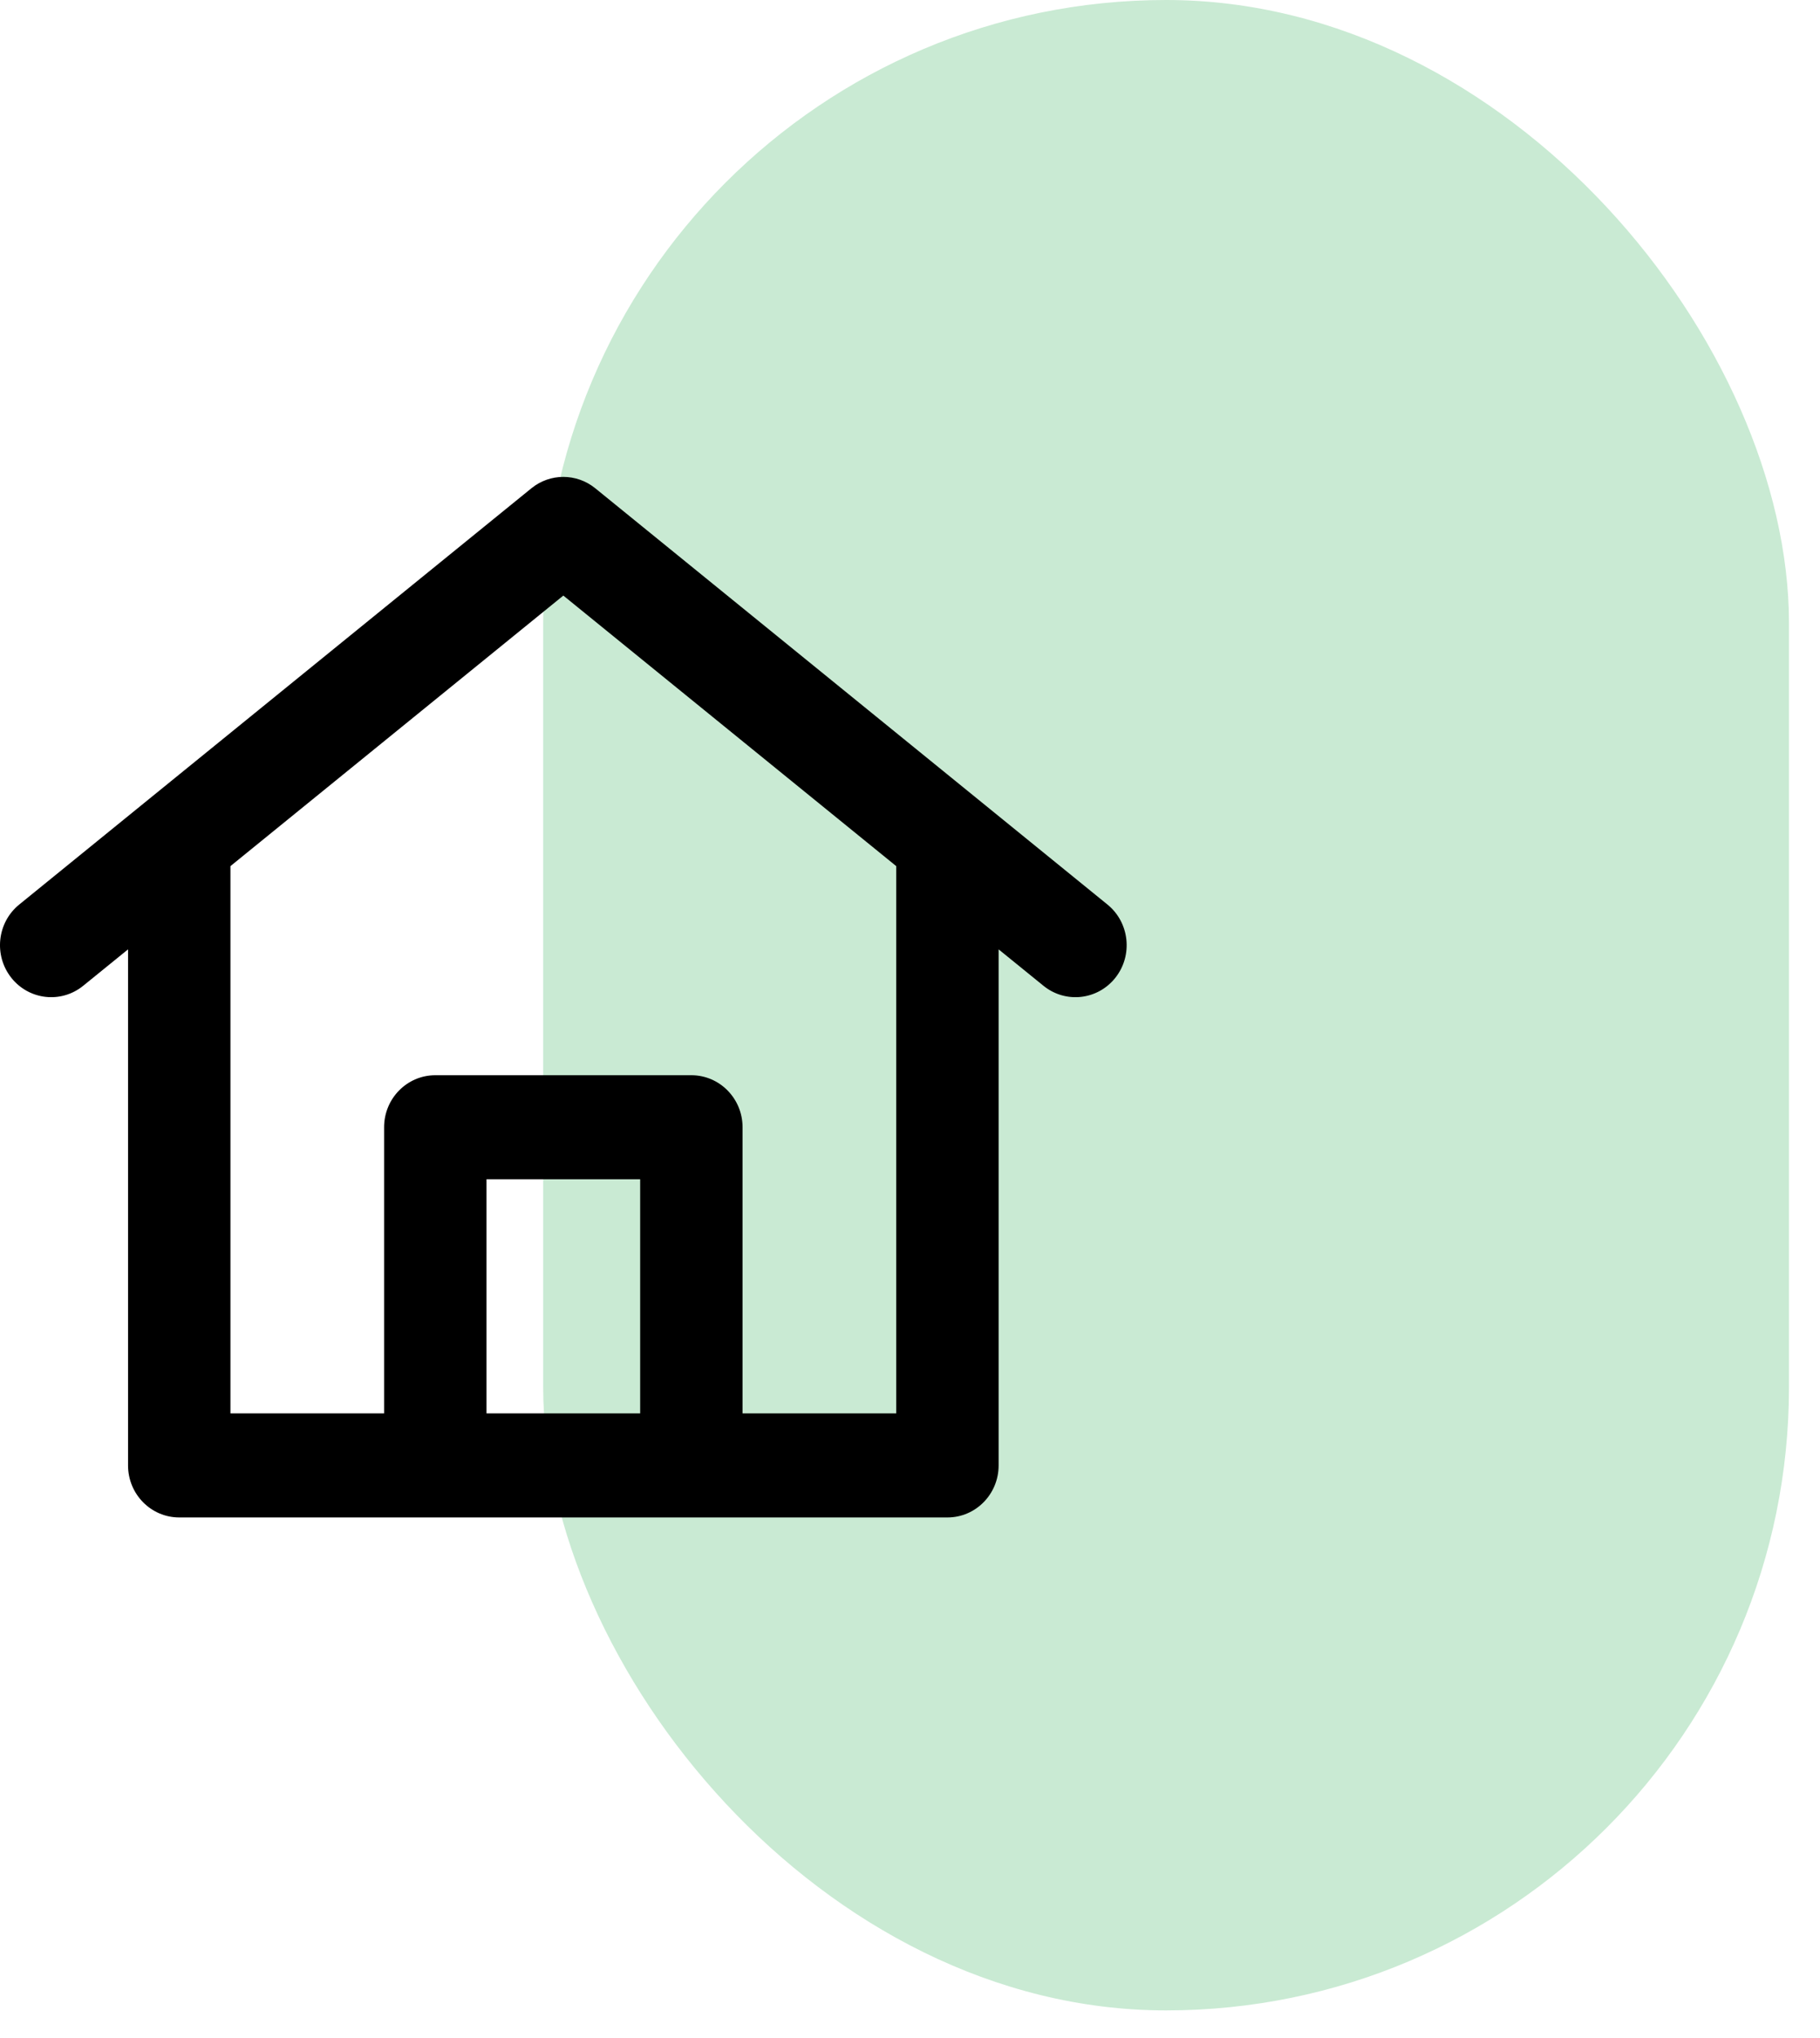
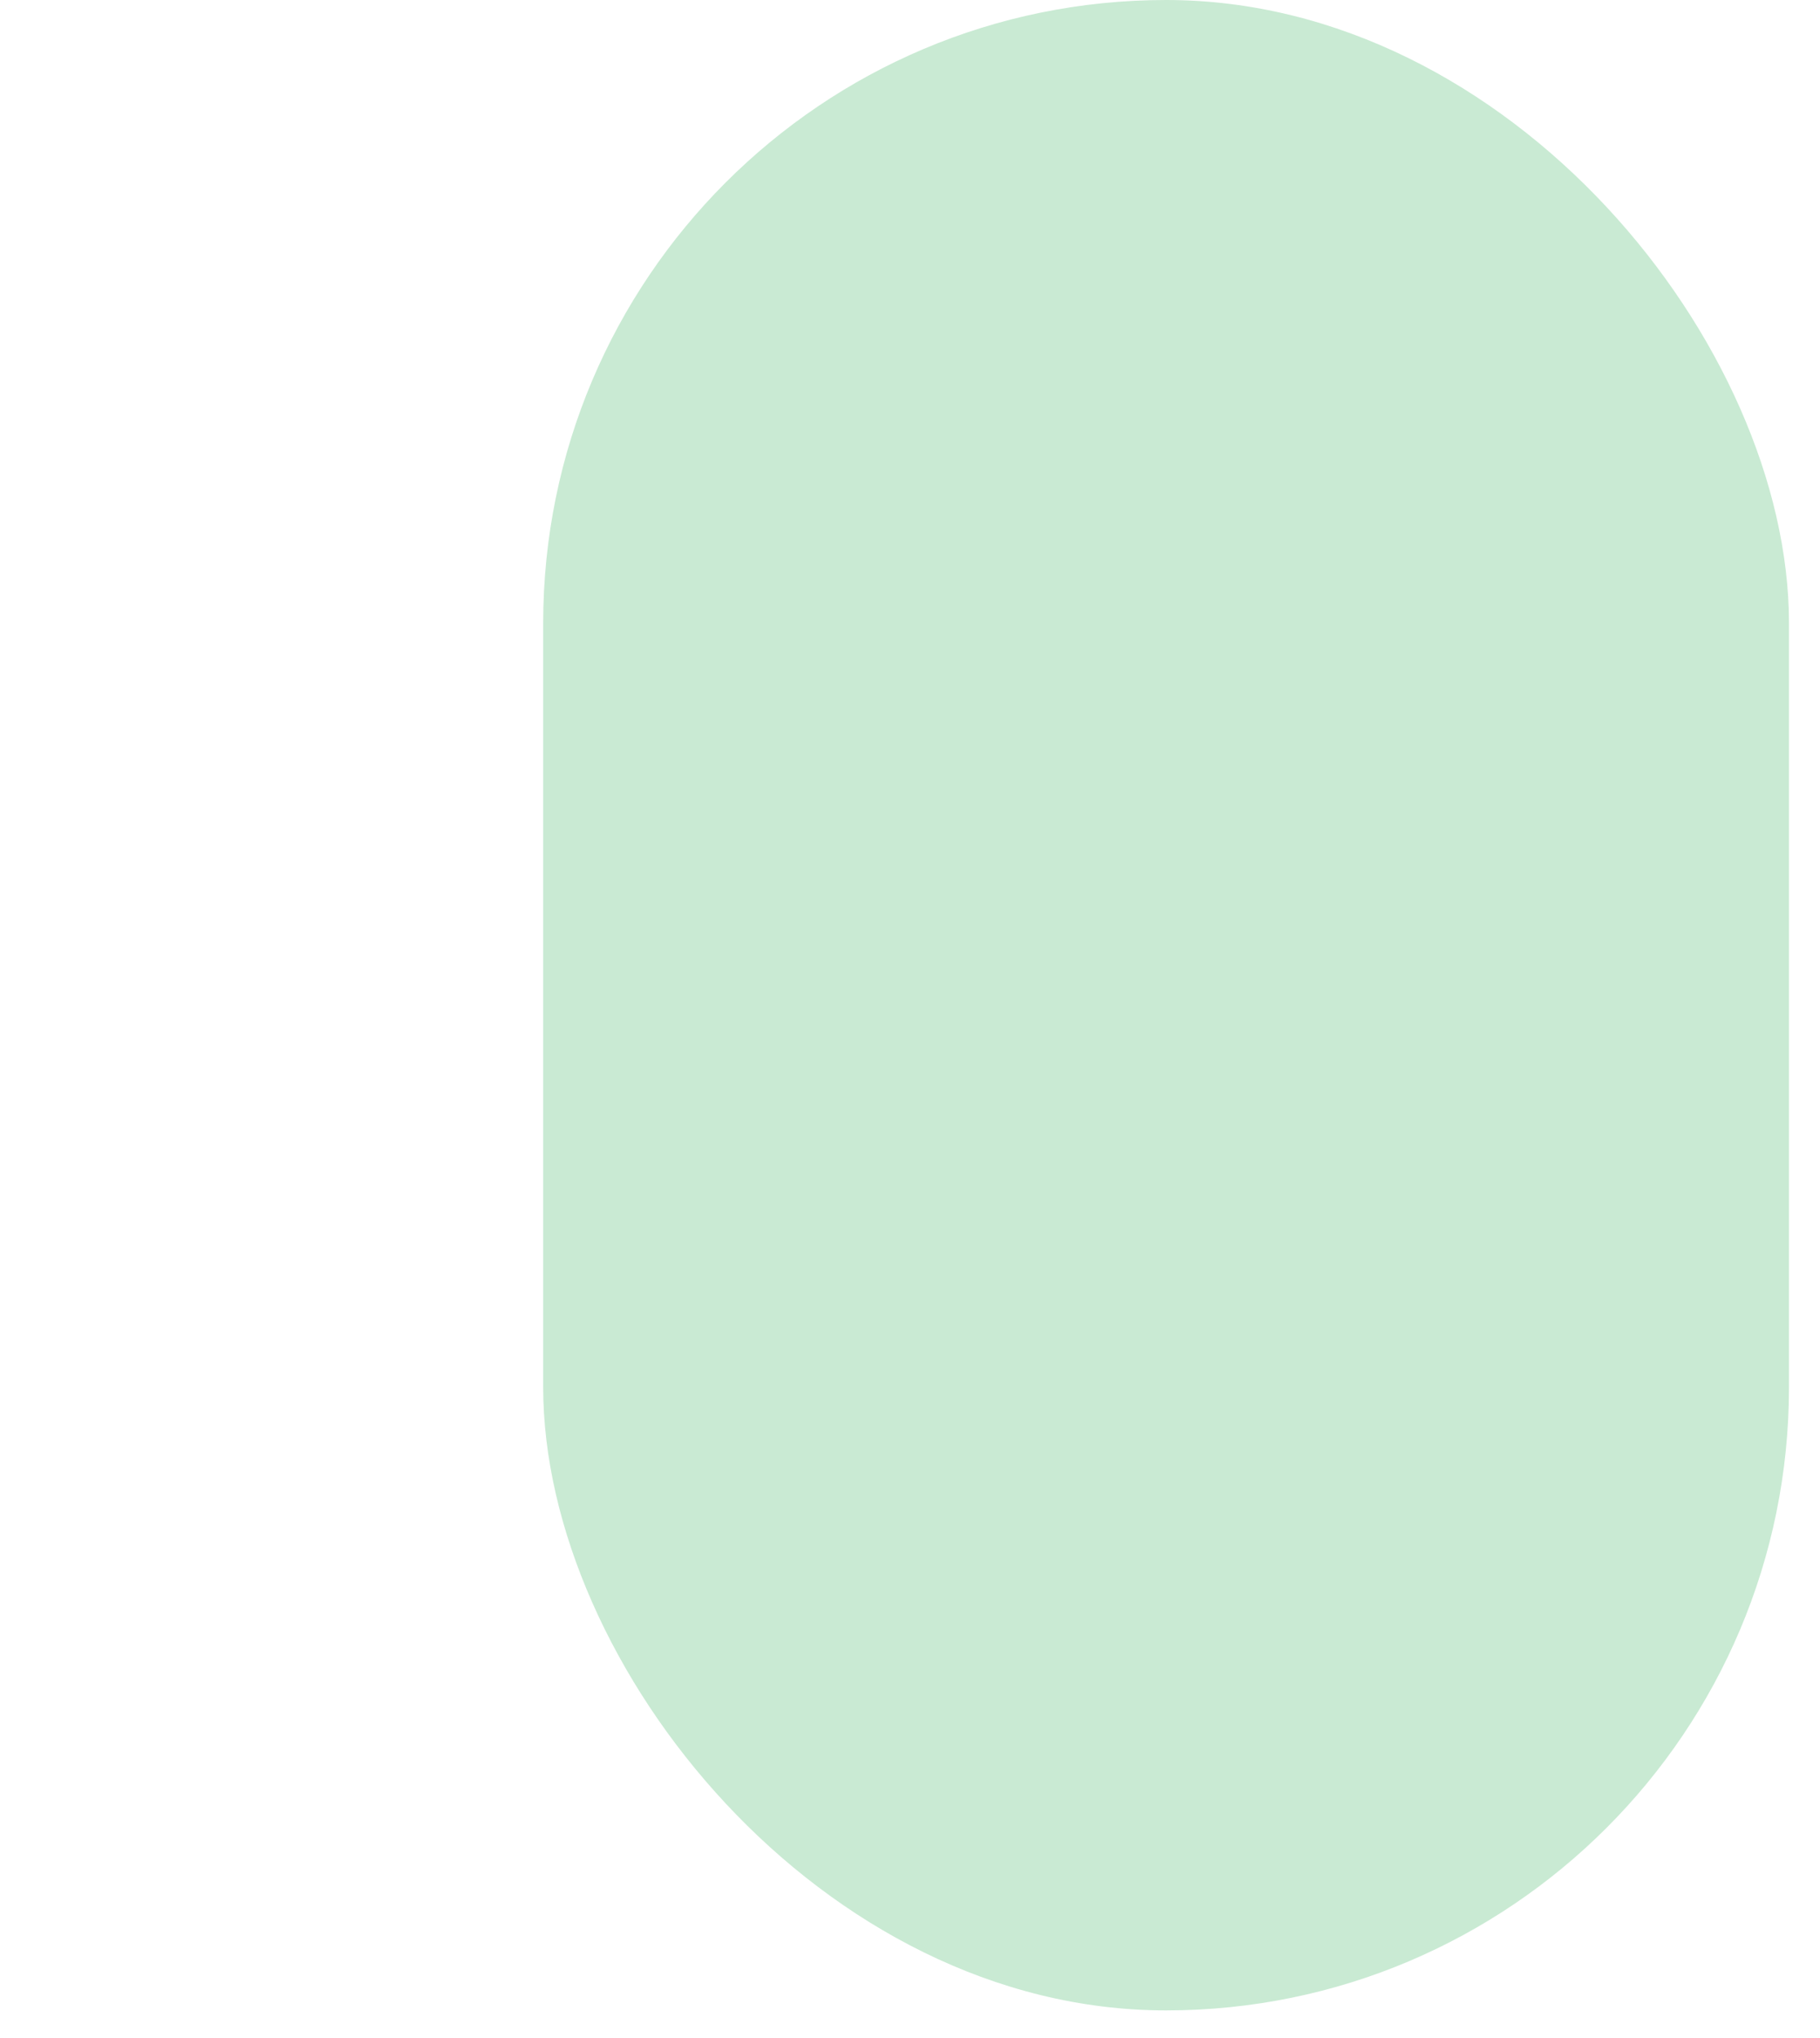
<svg xmlns="http://www.w3.org/2000/svg" width="42" height="47" viewBox="0 0 42 47" fill="none">
  <rect x="12.535" width="28.749" height="46.37" rx="14.375" fill="#C9EAD3" />
-   <path fill-rule="evenodd" clip-rule="evenodd" d="M12.262 11.263C12.693 10.912 13.307 10.912 13.738 11.263L22.602 18.463C22.602 18.463 22.602 18.463 22.602 18.463L25.556 20.863C26.066 21.277 26.149 22.032 25.741 22.55C25.333 23.067 24.59 23.151 24.08 22.737L23.045 21.897V33.8C23.045 34.463 22.516 35 21.864 35H4.136C3.484 35 2.955 34.463 2.955 33.8V21.897L1.92 22.737C1.41 23.151 0.667 23.067 0.259 22.55C-0.149 22.032 -0.066 21.277 0.444 20.863L3.398 18.463C3.398 18.463 3.398 18.463 3.398 18.463L12.262 11.263ZM5.318 19.977L13 13.737L20.682 19.977V32.6H17.136V26C17.136 25.337 16.607 24.8 15.954 24.8H10.046C9.393 24.8 8.864 25.337 8.864 26V32.6H5.318V19.977ZM11.227 32.6H14.773V27.2H11.227V32.6Z" fill="black" />
</svg>